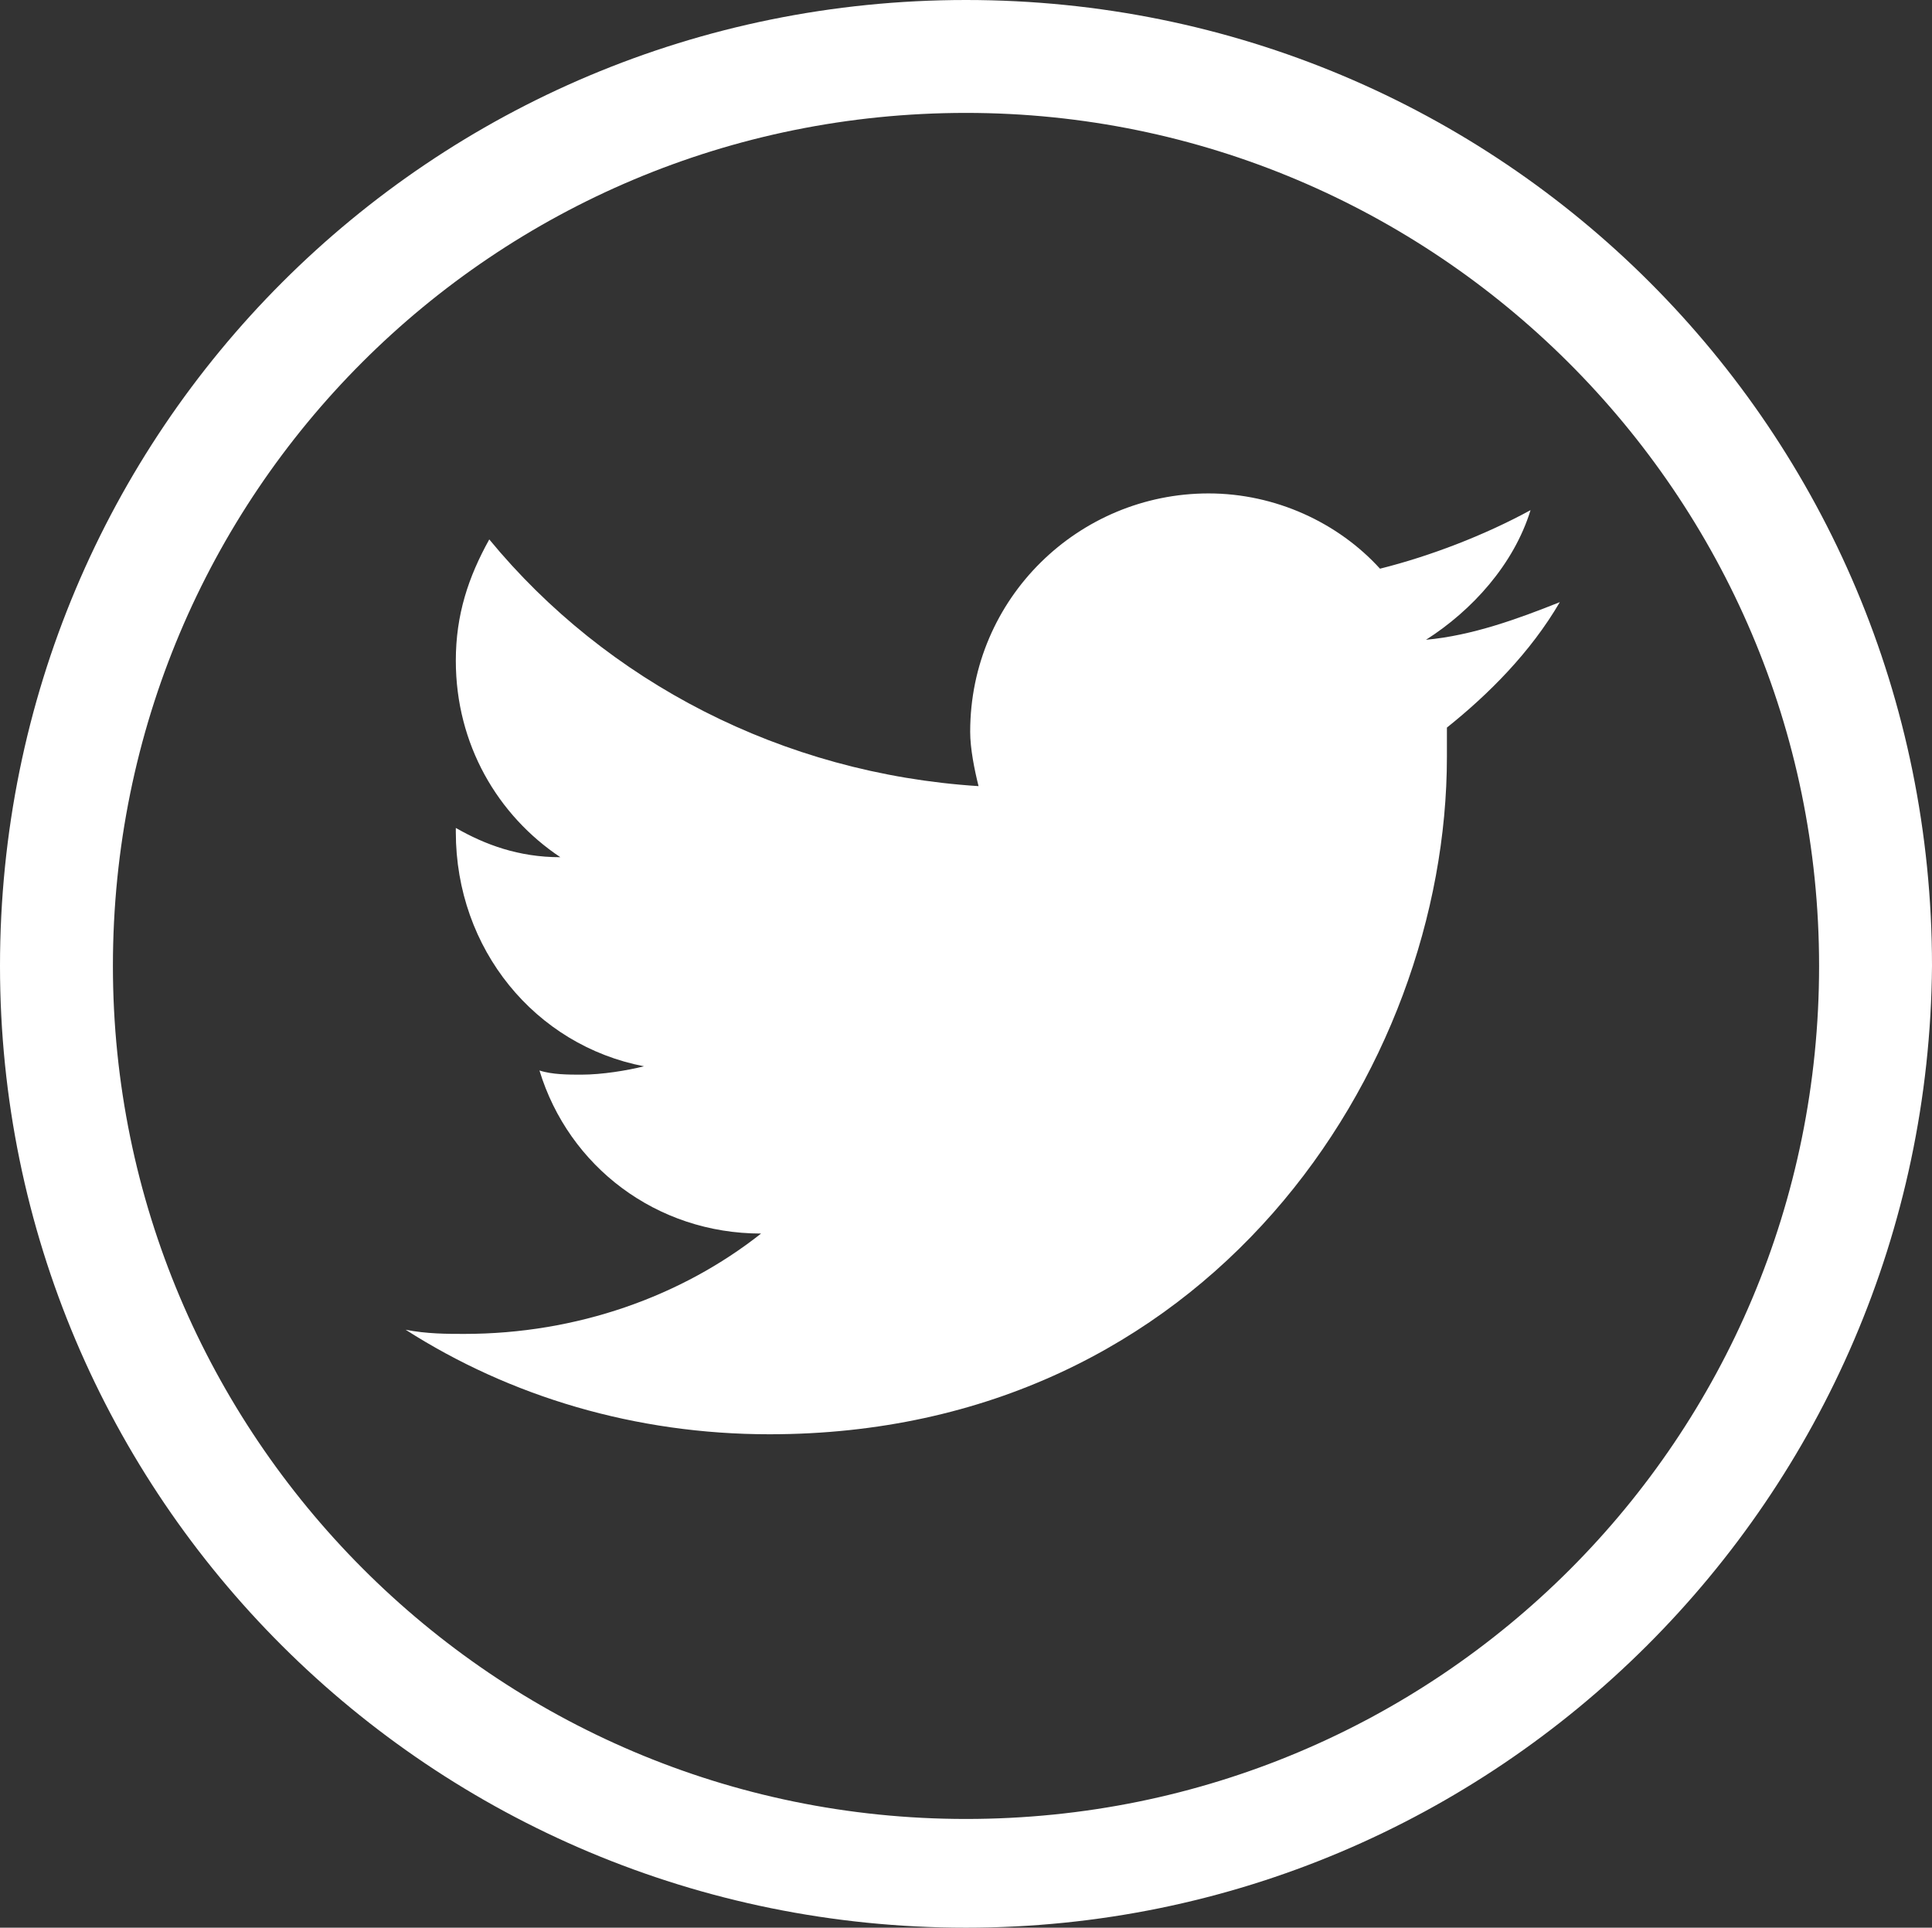
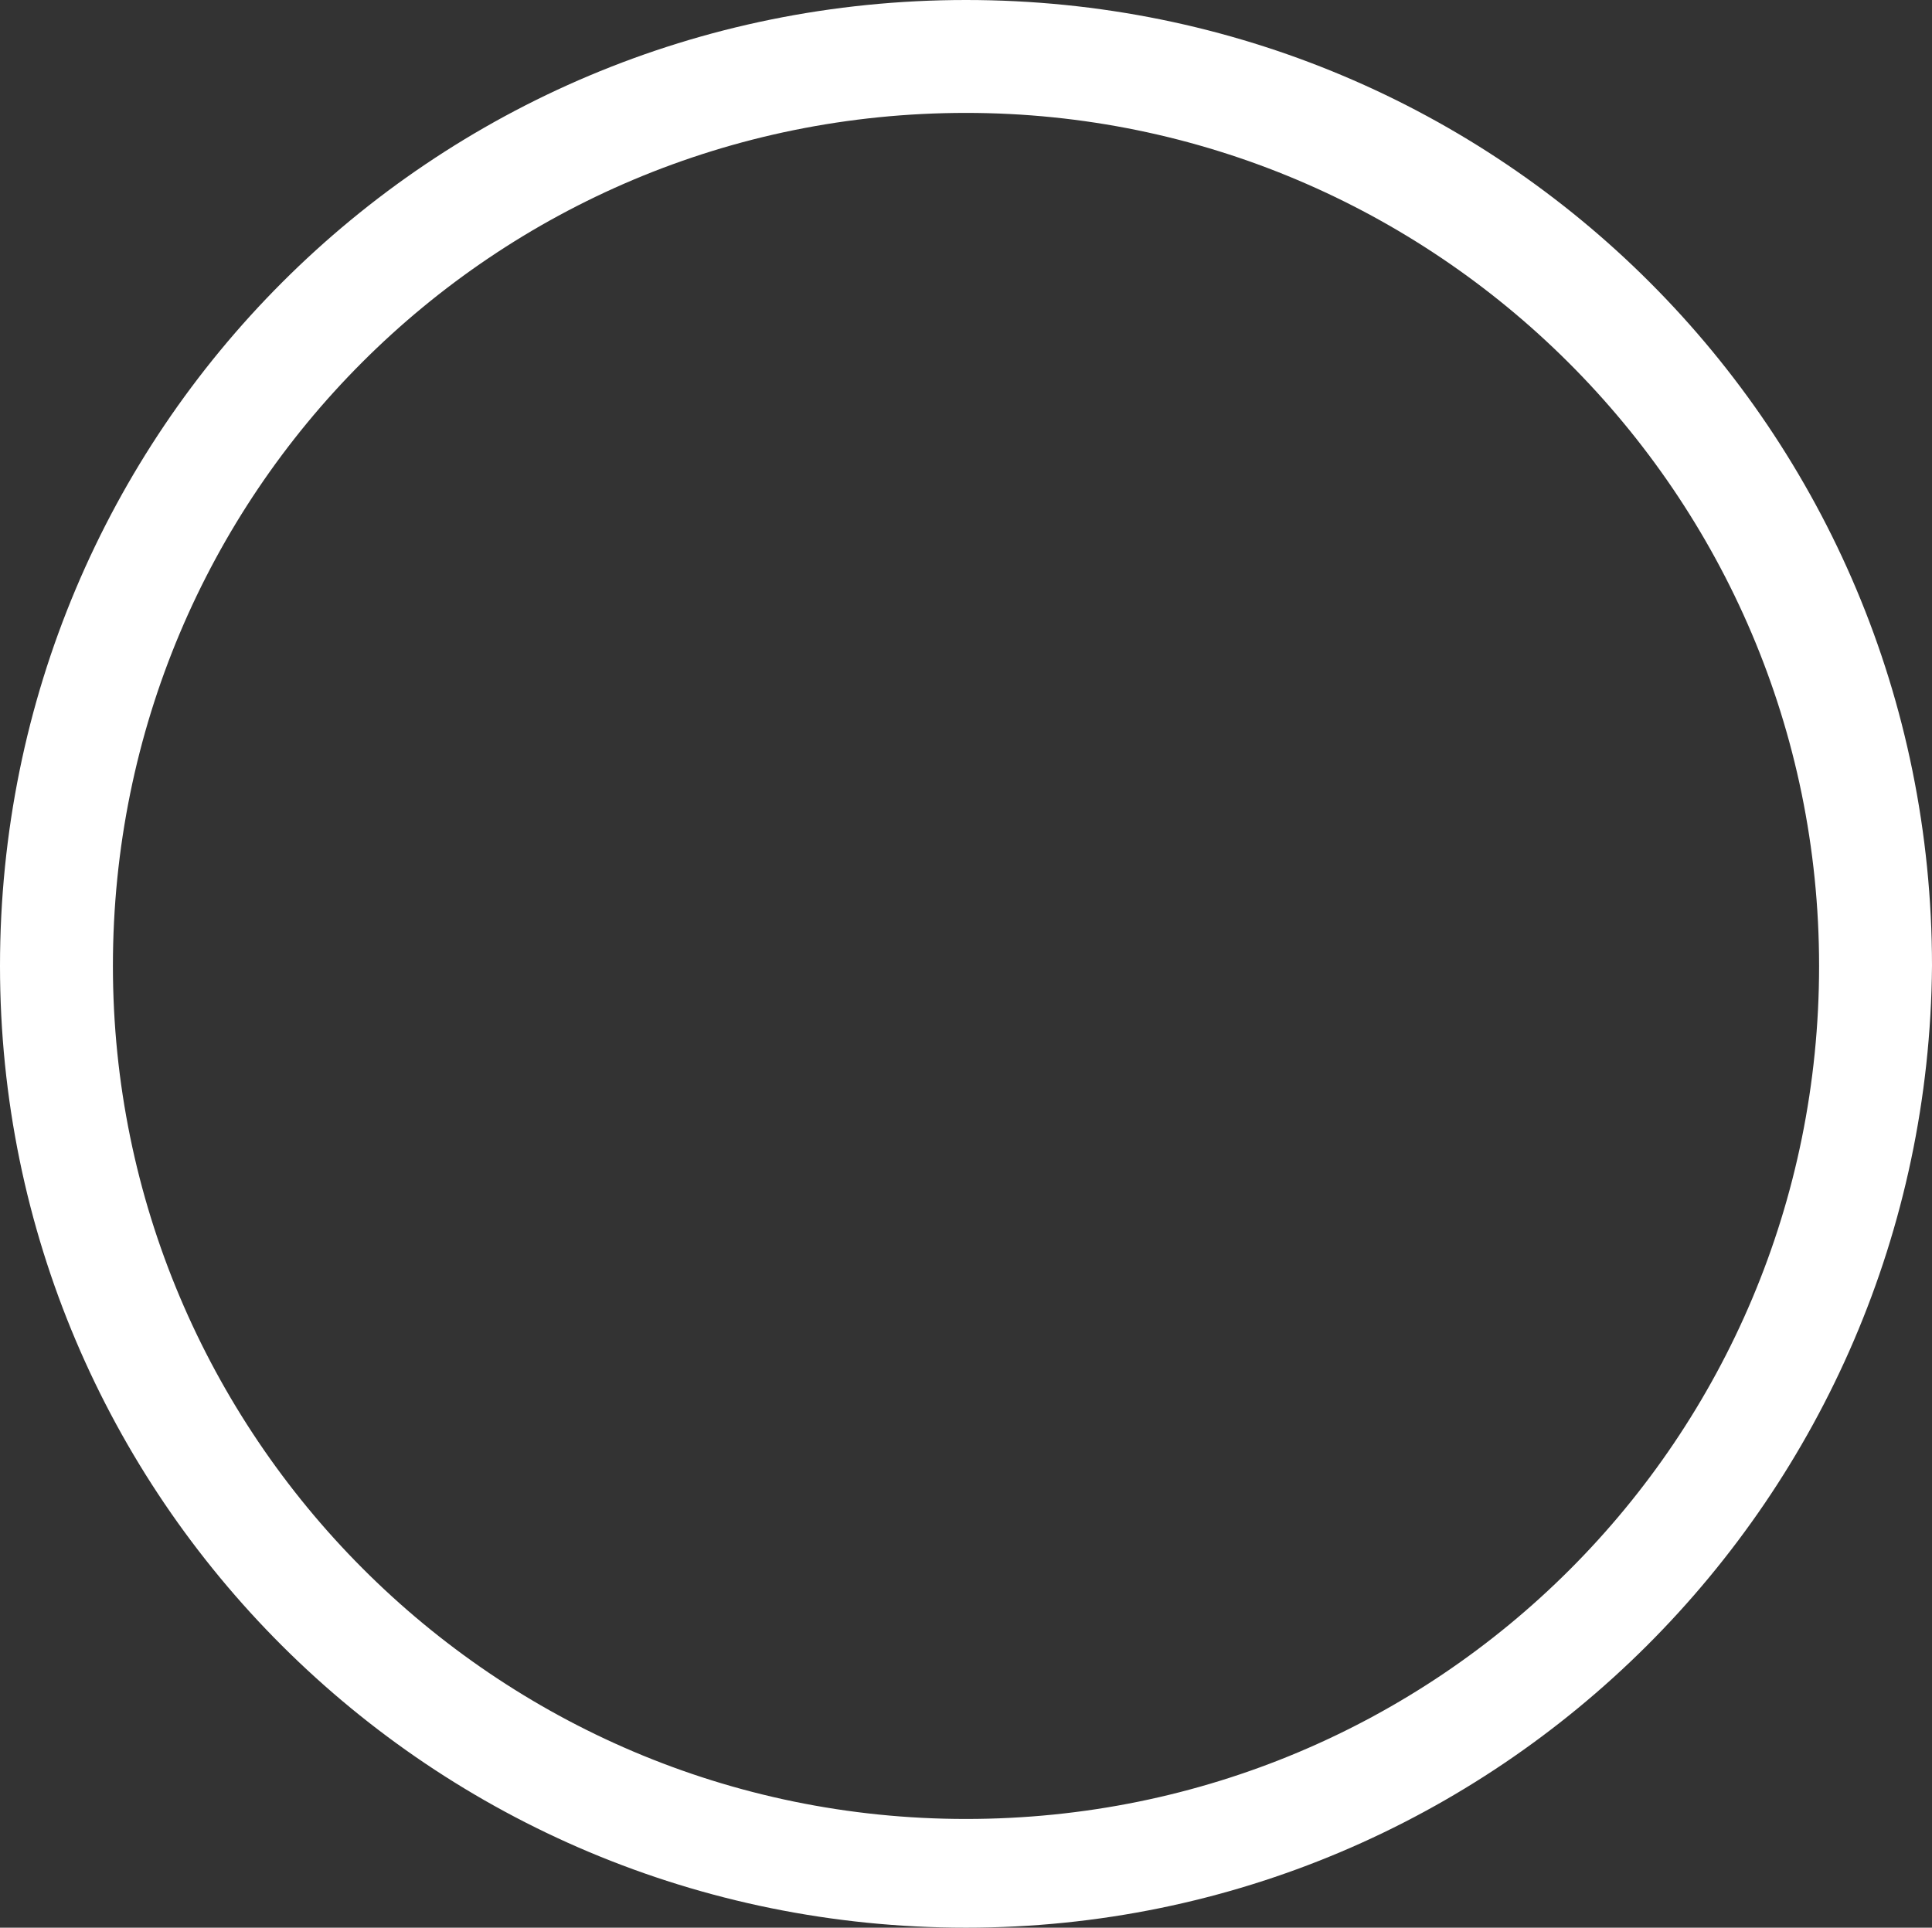
<svg xmlns="http://www.w3.org/2000/svg" version="1.1" id="Layer_1" x="0px" y="0px" viewBox="0 0 46.2 46.1" style="enable-background:new 0 0 46.2 46.1;" xml:space="preserve">
  <rect x="0" y="0" width="46.2" height="46.1" fill="#333333" stroke="none" />
  <style type="text/css">
	.st0{fill:#FFFFFF;}
</style>
  <g>
    <g>
      <path class="st0" d="M23.1,46.1C10.3,46.1,0,35.8,0,23.1C0,10.3,10.3,0,23.1,0s23.1,10.3,23.1,23.1C46.1,35.8,35.8,46.1,23.1,46.1    z M23.1,2.7c-11.3,0-20.4,9.1-20.4,20.4c0,11.2,9.1,20.4,20.4,20.4s20.4-9.1,20.4-20.4C43.5,11.8,34.3,2.7,23.1,2.7z" />
    </g>
-     <path class="st0" d="M37.3,14.4c-1,0.4-2.1,0.8-3.2,0.9c1.1-0.7,2.1-1.8,2.5-3.1c-1.1,0.6-2.4,1.1-3.6,1.4c-1-1.1-2.5-1.8-4.1-1.8   c-3.1,0-5.7,2.5-5.7,5.7c0,0.4,0.1,0.9,0.2,1.3c-4.7-0.3-8.9-2.5-11.7-5.9c-0.5,0.9-0.8,1.8-0.8,2.9c0,2,1,3.7,2.5,4.7   c-1,0-1.8-0.3-2.5-0.7v0.1c0,2.8,1.9,5.1,4.5,5.6c-0.4,0.1-1,0.2-1.5,0.2c-0.3,0-0.7,0-1-0.1c0.7,2.3,2.8,3.9,5.3,3.9   c-1.9,1.5-4.4,2.4-7.1,2.4c-0.4,0-0.9,0-1.4-0.1c2.5,1.6,5.5,2.5,8.7,2.5c10.5,0,16.2-8.7,16.2-16.2c0-0.3,0-0.5,0-0.7   C35.6,16.6,36.6,15.6,37.3,14.4z" />
  </g>
</svg>